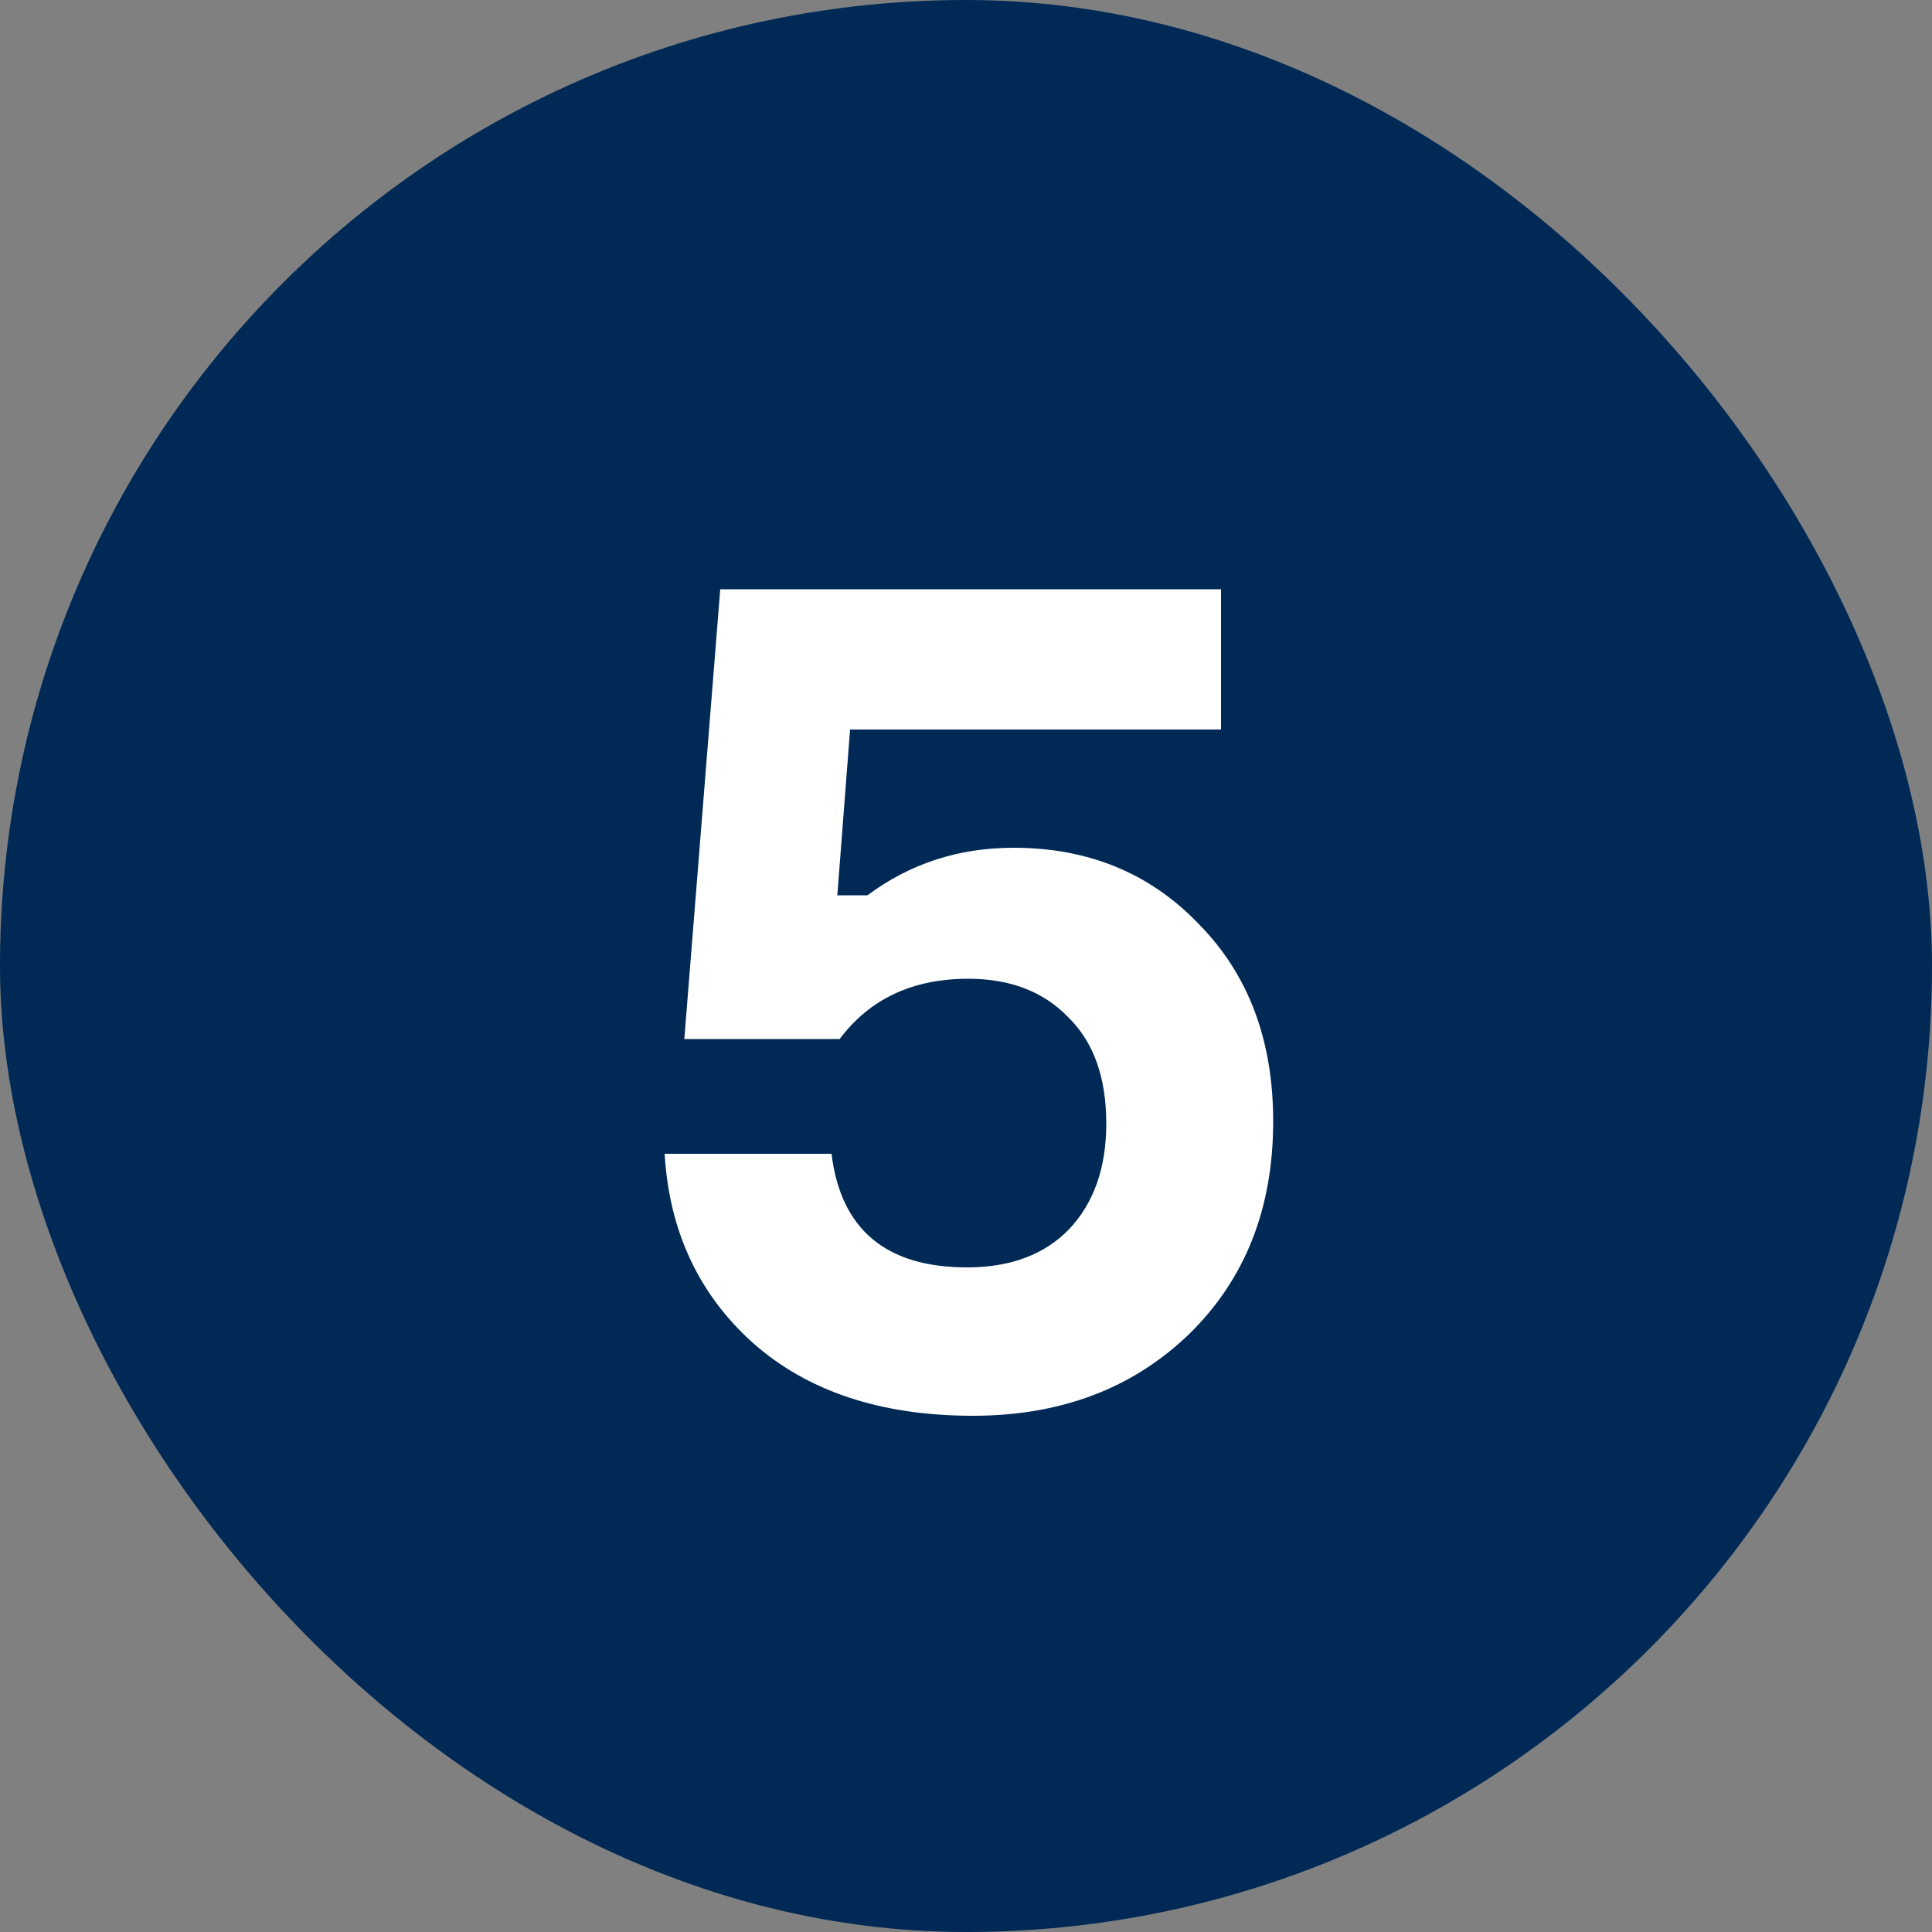
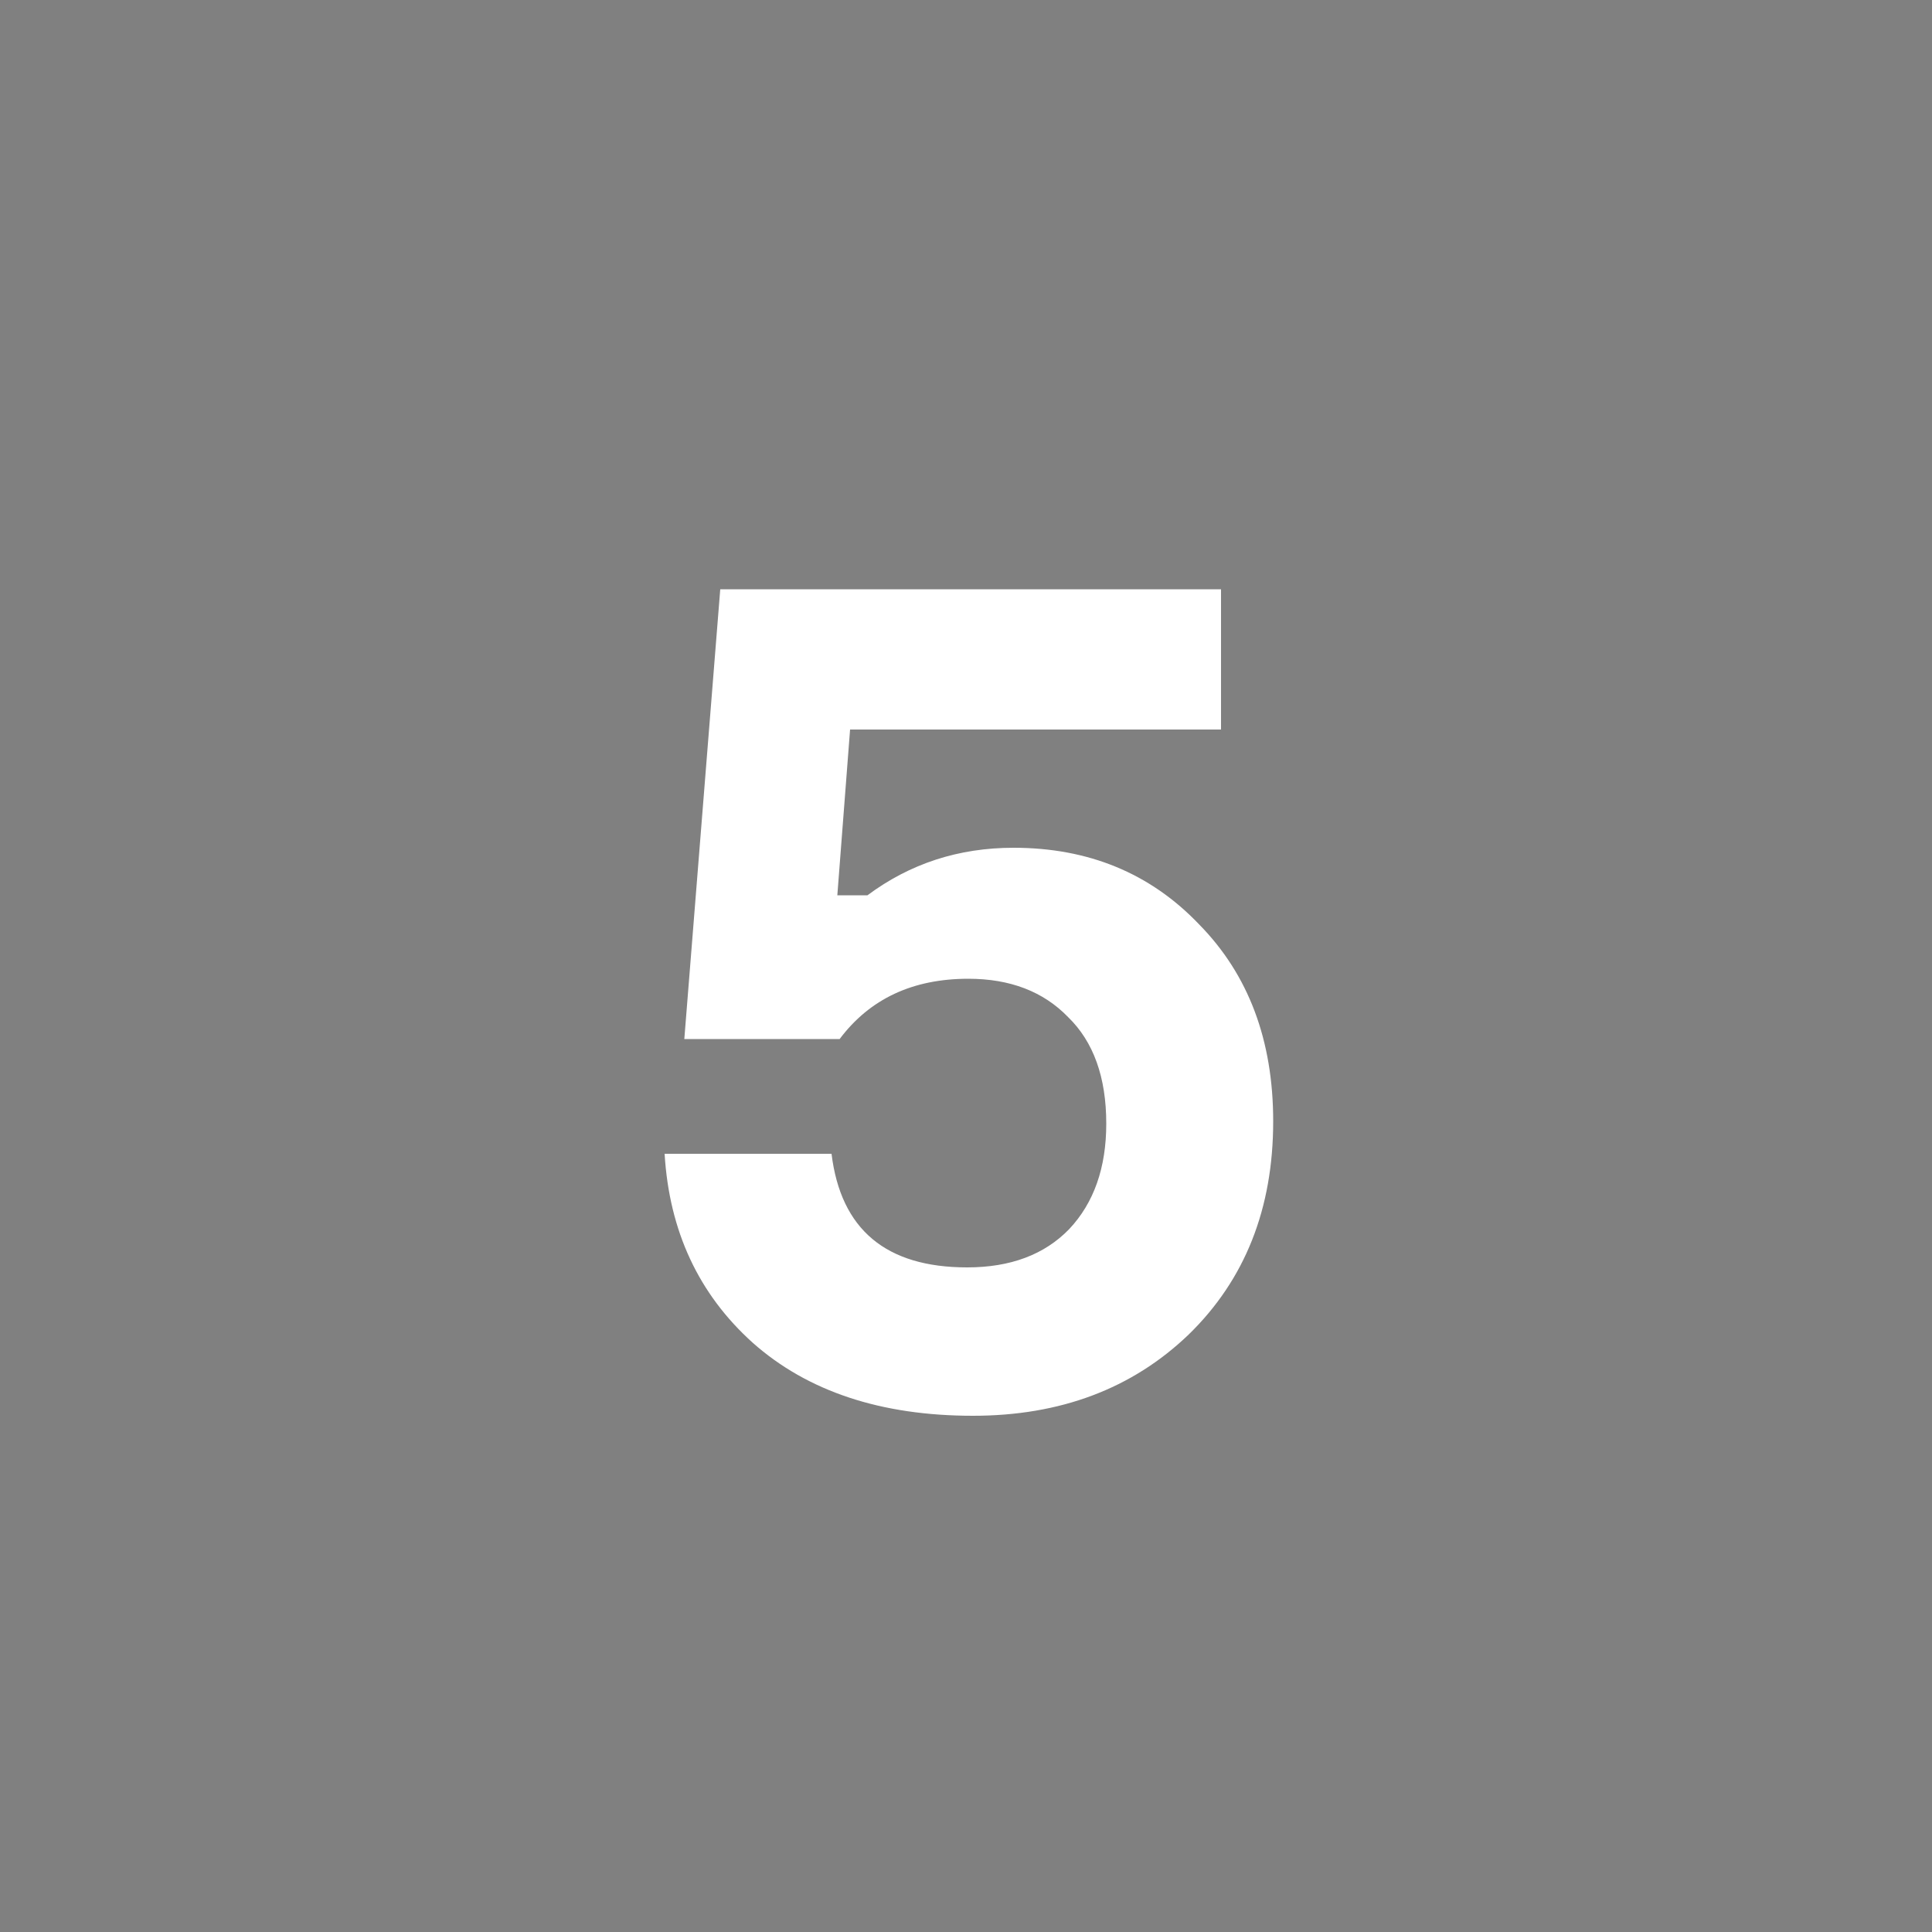
<svg xmlns="http://www.w3.org/2000/svg" width="40" height="40" viewBox="0 0 40 40" fill="none">
  <rect x="0" y="0" width="40" height="40" fill="#808080" stroke="none" />
-   <rect width="40" height="40" rx="20" fill="#002956" />
  <path d="M20.984 17.552C22.536 17.552 23.816 18.08 24.824 19.136C25.848 20.176 26.36 21.536 26.36 23.216C26.36 25.024 25.776 26.496 24.608 27.632C23.44 28.752 21.952 29.312 20.144 29.312C18.24 29.312 16.72 28.808 15.584 27.8C14.464 26.792 13.856 25.488 13.76 23.888H17.216C17.408 25.456 18.344 26.24 20.024 26.24C20.92 26.24 21.624 25.976 22.136 25.448C22.648 24.904 22.904 24.176 22.904 23.264C22.904 22.304 22.64 21.568 22.112 21.056C21.6 20.528 20.912 20.264 20.048 20.264C18.896 20.264 18.008 20.68 17.384 21.512H14.168L14.912 12.2H25.28V15.104H17.6L17.336 18.536H17.96C18.84 17.88 19.848 17.552 20.984 17.552Z" fill="white" />
</svg>